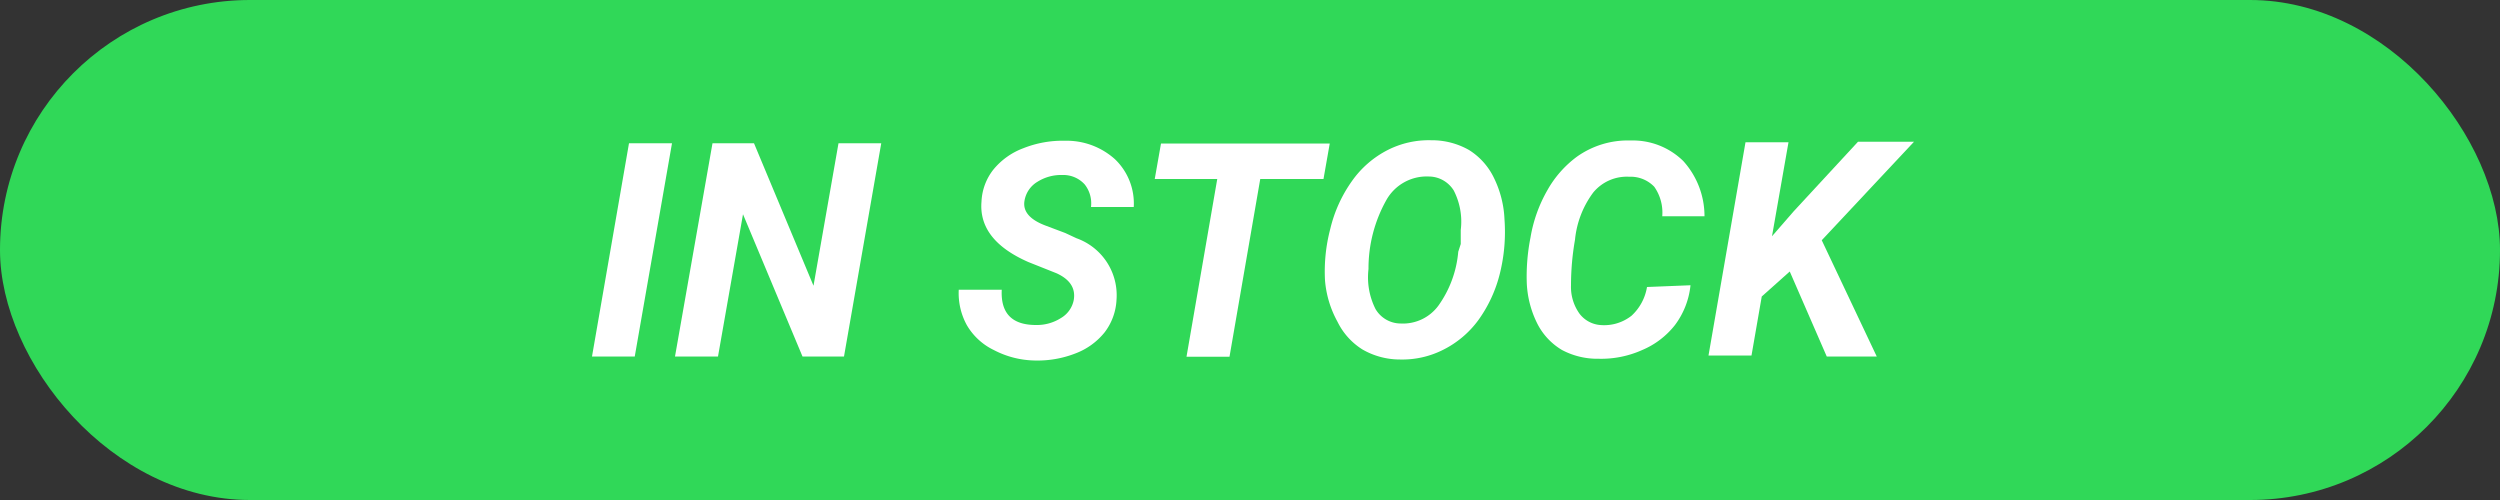
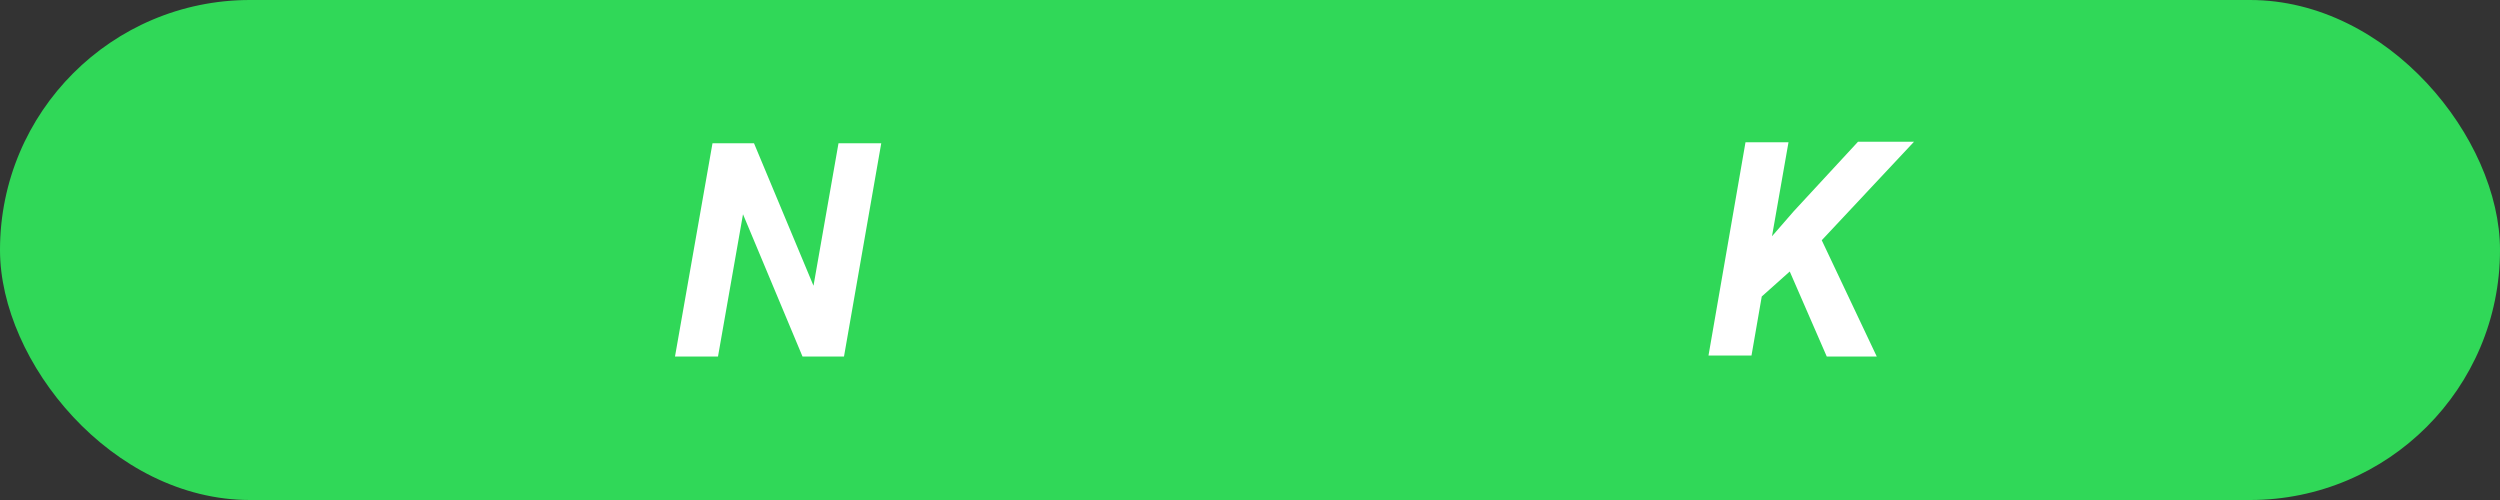
<svg xmlns="http://www.w3.org/2000/svg" viewBox="0 0 100 20">
  <rect x="0" y="0" width="100" height="20" fill="#333333" stroke="none" />
  <defs>
    <style>.cls-1{fill:#30d858;}.cls-2{fill:#fff;}</style>
  </defs>
  <title>InStock</title>
  <g id="Capsule">
    <rect class="cls-1" width="100" height="20" rx="10" ry="10" />
  </g>
  <g id="Label">
-     <path class="cls-2" d="M25.39,14.26H23.68l1.48-8.53h1.72Z" />
    <path class="cls-2" d="M33.76,14.26H32.1L29.72,8.57l-1,5.69H27L28.5,5.73h1.66l2.38,5.7,1-5.7h1.71Z" />
-     <path class="cls-2" d="M42.95,12q.12-.7-.69-1.07l-1.13-.45q-2-.88-1.87-2.42a2.22,2.22,0,0,1,.47-1.27,2.82,2.82,0,0,1,1.2-.86,4.25,4.25,0,0,1,1.67-.3,2.89,2.89,0,0,1,2,.74,2.45,2.45,0,0,1,.75,1.91H43.64a1.22,1.22,0,0,0-.25-.9A1.15,1.15,0,0,0,42.5,7a1.78,1.78,0,0,0-1,.27,1.09,1.09,0,0,0-.52.76q-.11.64.86,1l.77.29.45.21A2.42,2.42,0,0,1,44.66,12a2.32,2.32,0,0,1-.48,1.3,2.73,2.73,0,0,1-1.17.84,4.17,4.17,0,0,1-1.63.28A3.66,3.66,0,0,1,39.75,14a2.51,2.51,0,0,1-1.08-1,2.66,2.66,0,0,1-.32-1.41h1.72Q40,13,41.44,13a1.79,1.79,0,0,0,1-.28A1.07,1.07,0,0,0,42.95,12Z" />
-     <path class="cls-2" d="M52.94,7.16H50.41l-1.23,7.11H47.46l1.23-7.11h-2.5l.25-1.42h6.75Z" />
-     <path class="cls-2" d="M56,14.38a3,3,0,0,1-1.5-.4,2.71,2.71,0,0,1-1-1.11A4.1,4.1,0,0,1,53,11.21a6.68,6.68,0,0,1,.21-2.05,5.47,5.47,0,0,1,.87-1.92A3.94,3.94,0,0,1,55.51,6a3.63,3.63,0,0,1,1.74-.39A3,3,0,0,1,58.76,6a2.69,2.69,0,0,1,1,1.12,4.15,4.15,0,0,1,.42,1.66A6.89,6.89,0,0,1,60,10.92a5.38,5.38,0,0,1-.87,1.89A3.91,3.91,0,0,1,57.71,14,3.62,3.62,0,0,1,56,14.38Zm2.43-4.62,0-.56a2.72,2.72,0,0,0-.28-1.58,1.18,1.18,0,0,0-1-.56,1.85,1.85,0,0,0-1.7.95,5.59,5.59,0,0,0-.71,2.75,2.82,2.82,0,0,0,.28,1.6,1.17,1.17,0,0,0,1,.58,1.76,1.76,0,0,0,1.52-.72,4.34,4.34,0,0,0,.79-2.15Z" />
-     <path class="cls-2" d="M67.62,11.41A3.19,3.19,0,0,1,67,13a3.28,3.28,0,0,1-1.31,1,4,4,0,0,1-1.75.35A3,3,0,0,1,62.48,14a2.58,2.58,0,0,1-1-1.08,4,4,0,0,1-.41-1.63,8,8,0,0,1,.15-1.79,5.68,5.68,0,0,1,.68-1.9,4.25,4.25,0,0,1,1.16-1.32,3.51,3.51,0,0,1,2.17-.66,2.88,2.88,0,0,1,2.1.82,3.29,3.29,0,0,1,.85,2.21H66.49a1.79,1.79,0,0,0-.32-1.18,1.31,1.31,0,0,0-1-.4,1.74,1.74,0,0,0-1.44.63A3.77,3.77,0,0,0,63,9.59a10.62,10.62,0,0,0-.16,1.83,1.83,1.83,0,0,0,.35,1.14A1.16,1.16,0,0,0,64,13a1.77,1.77,0,0,0,1.26-.37,2,2,0,0,0,.62-1.15Z" />
    <path class="cls-2" d="M71.59,10.86l-1.12,1-.41,2.36H68.34l1.48-8.53h1.72l-.66,3.76.87-1,2.57-2.78h2.24L72.87,9.61l2.2,4.65h-2Z" />
  </g>
</svg>